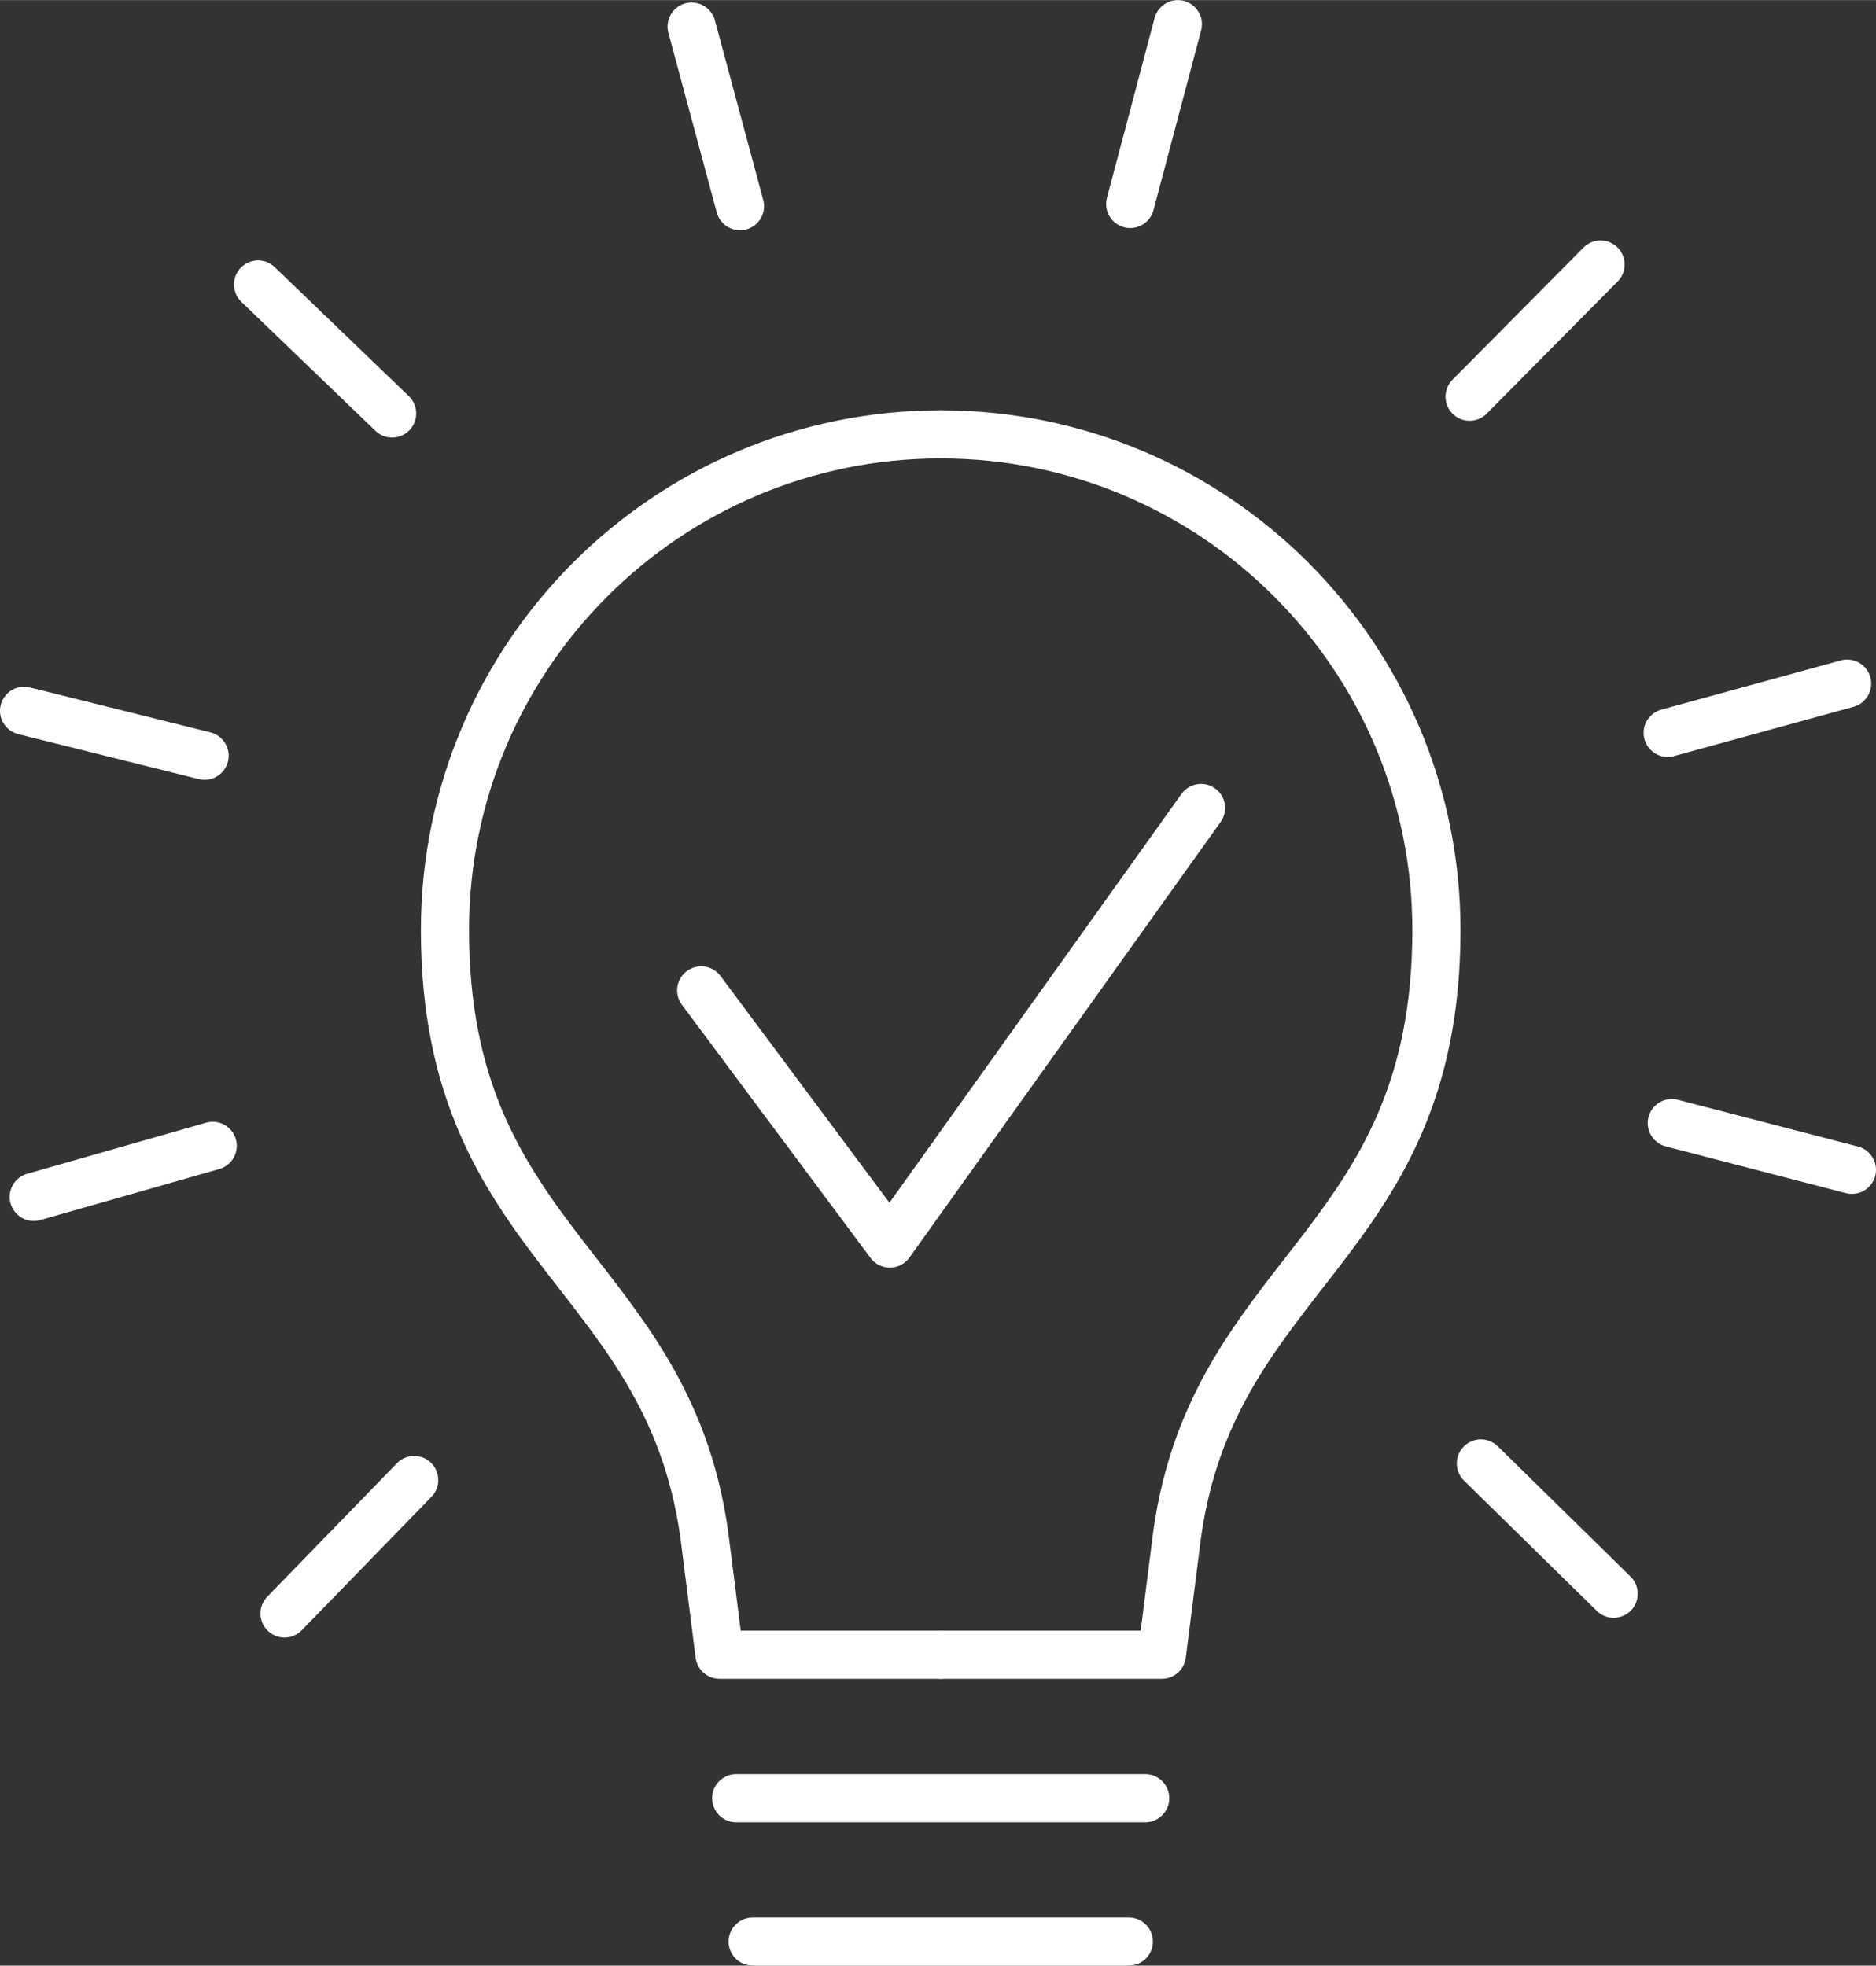
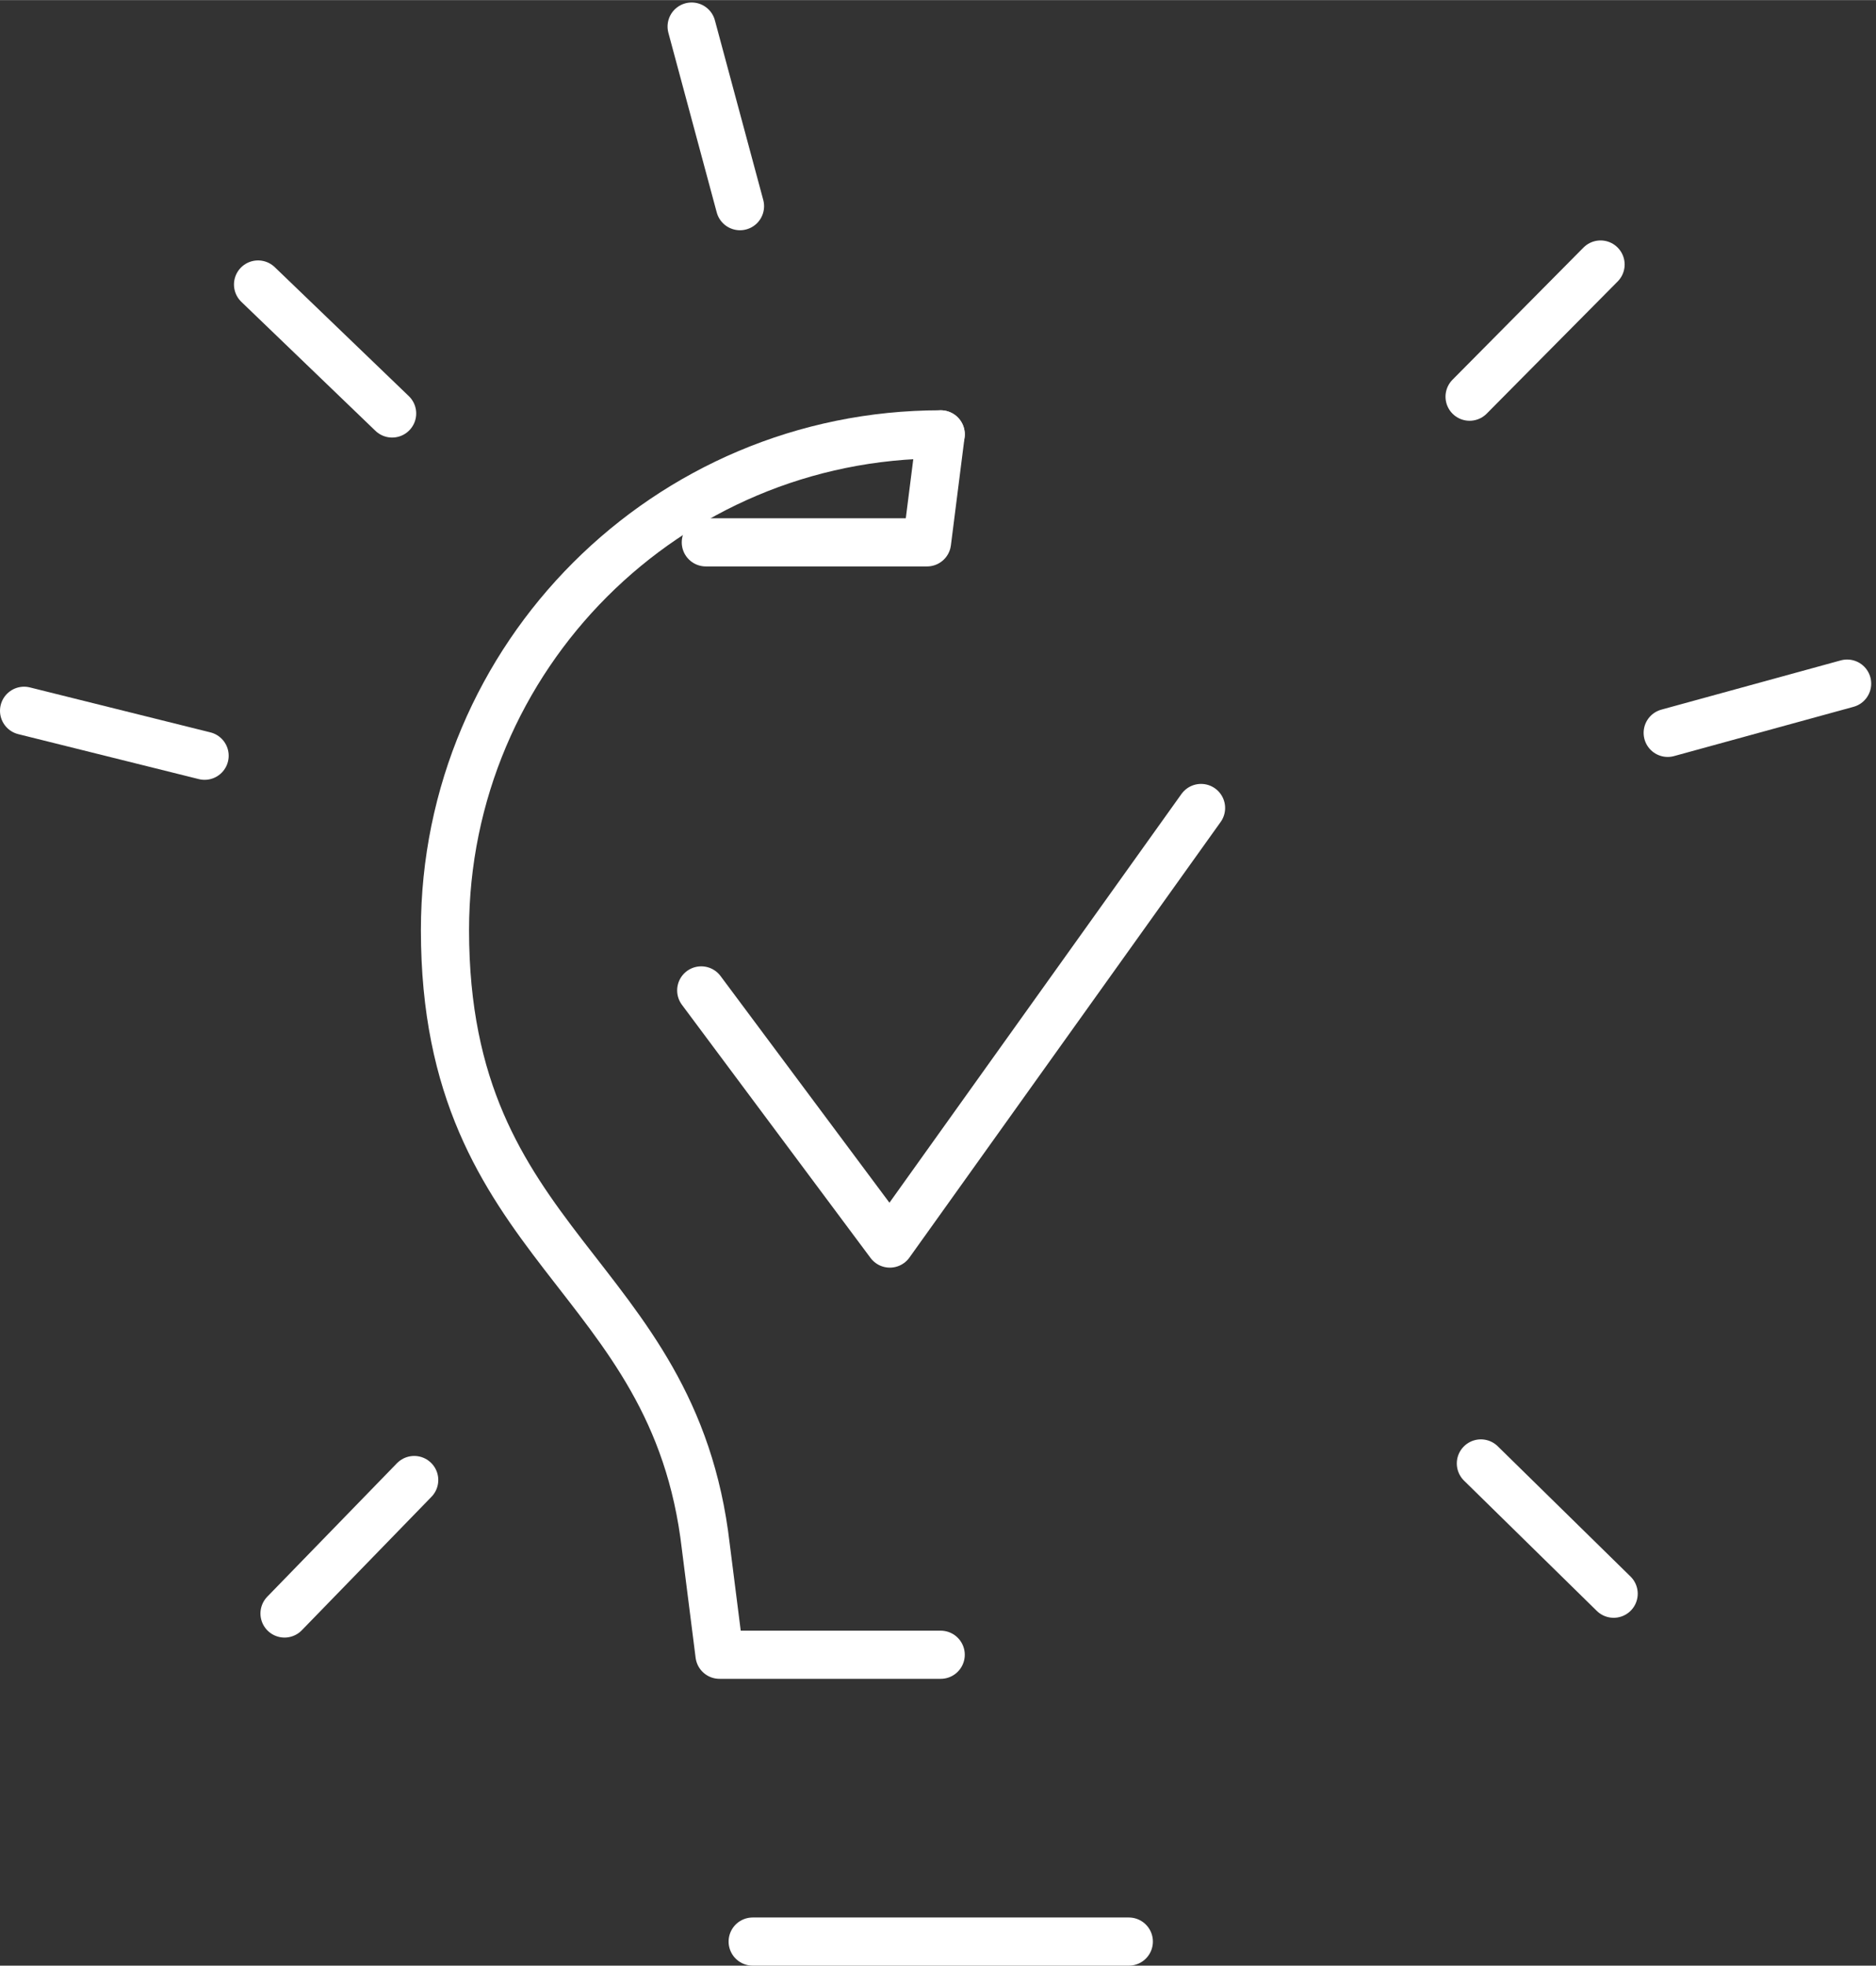
<svg xmlns="http://www.w3.org/2000/svg" id="Layer_2" data-name="Layer 2" width="66.24mm" height="69.41mm" viewBox="0 0 187.78 196.75">
  <rect x="0" y="0" width="187.78" height="196.75" fill="#333333" stroke="none" />
  <defs>
    <style>
      .cls-1 {
        fill: none;
        stroke: #fff;
        stroke-linecap: round;
        stroke-linejoin: round;
        stroke-width: 4.82px;
      }
    </style>
  </defs>
  <g id="Layer_1-2" data-name="Layer 1">
    <g>
      <g>
-         <path class="cls-1" d="M94.16,43.47c27.4,0,49.62,22.22,49.62,49.62,0,32.07-22.92,34.06-26.11,61.73l-1.37,10.81h-22.14" />
+         <path class="cls-1" d="M94.16,43.47l-1.37,10.81h-22.14" />
        <path class="cls-1" d="M94.16,43.47c-27.4,0-49.62,22.22-49.62,49.62,0,32.07,22.92,34.06,26.11,61.73l1.37,10.81h22.14" />
        <line class="cls-1" x1="74.07" y1="20.63" x2="69.23" y2="2.65" />
-         <line class="cls-1" x1="113.13" y1="20.41" x2="117.9" y2="2.41" />
        <line class="cls-1" x1="147.1" y1="39.7" x2="160.21" y2="26.47" />
        <line class="cls-1" x1="166.93" y1="73.35" x2="184.89" y2="68.42" />
-         <line class="cls-1" x1="167.34" y1="112.41" x2="185.37" y2="117.09" />
        <line class="cls-1" x1="148.23" y1="146.48" x2="161.52" y2="159.52" />
        <line class="cls-1" x1="41.46" y1="148.14" x2="28.48" y2="161.5" />
-         <line class="cls-1" x1="21.29" y1="114.69" x2="3.38" y2="119.8" />
        <line class="cls-1" x1="20.48" y1="75.64" x2="2.41" y2="71.14" />
        <line class="cls-1" x1="39.25" y1="41.38" x2="25.83" y2="28.47" />
-         <line class="cls-1" x1="73.69" y1="179.99" x2="114.63" y2="179.99" />
        <line class="cls-1" x1="75.34" y1="194.34" x2="112.99" y2="194.34" />
      </g>
      <polyline class="cls-1" points="70.19 99.13 89.07 124.47 120.22 80.87" />
    </g>
  </g>
</svg>